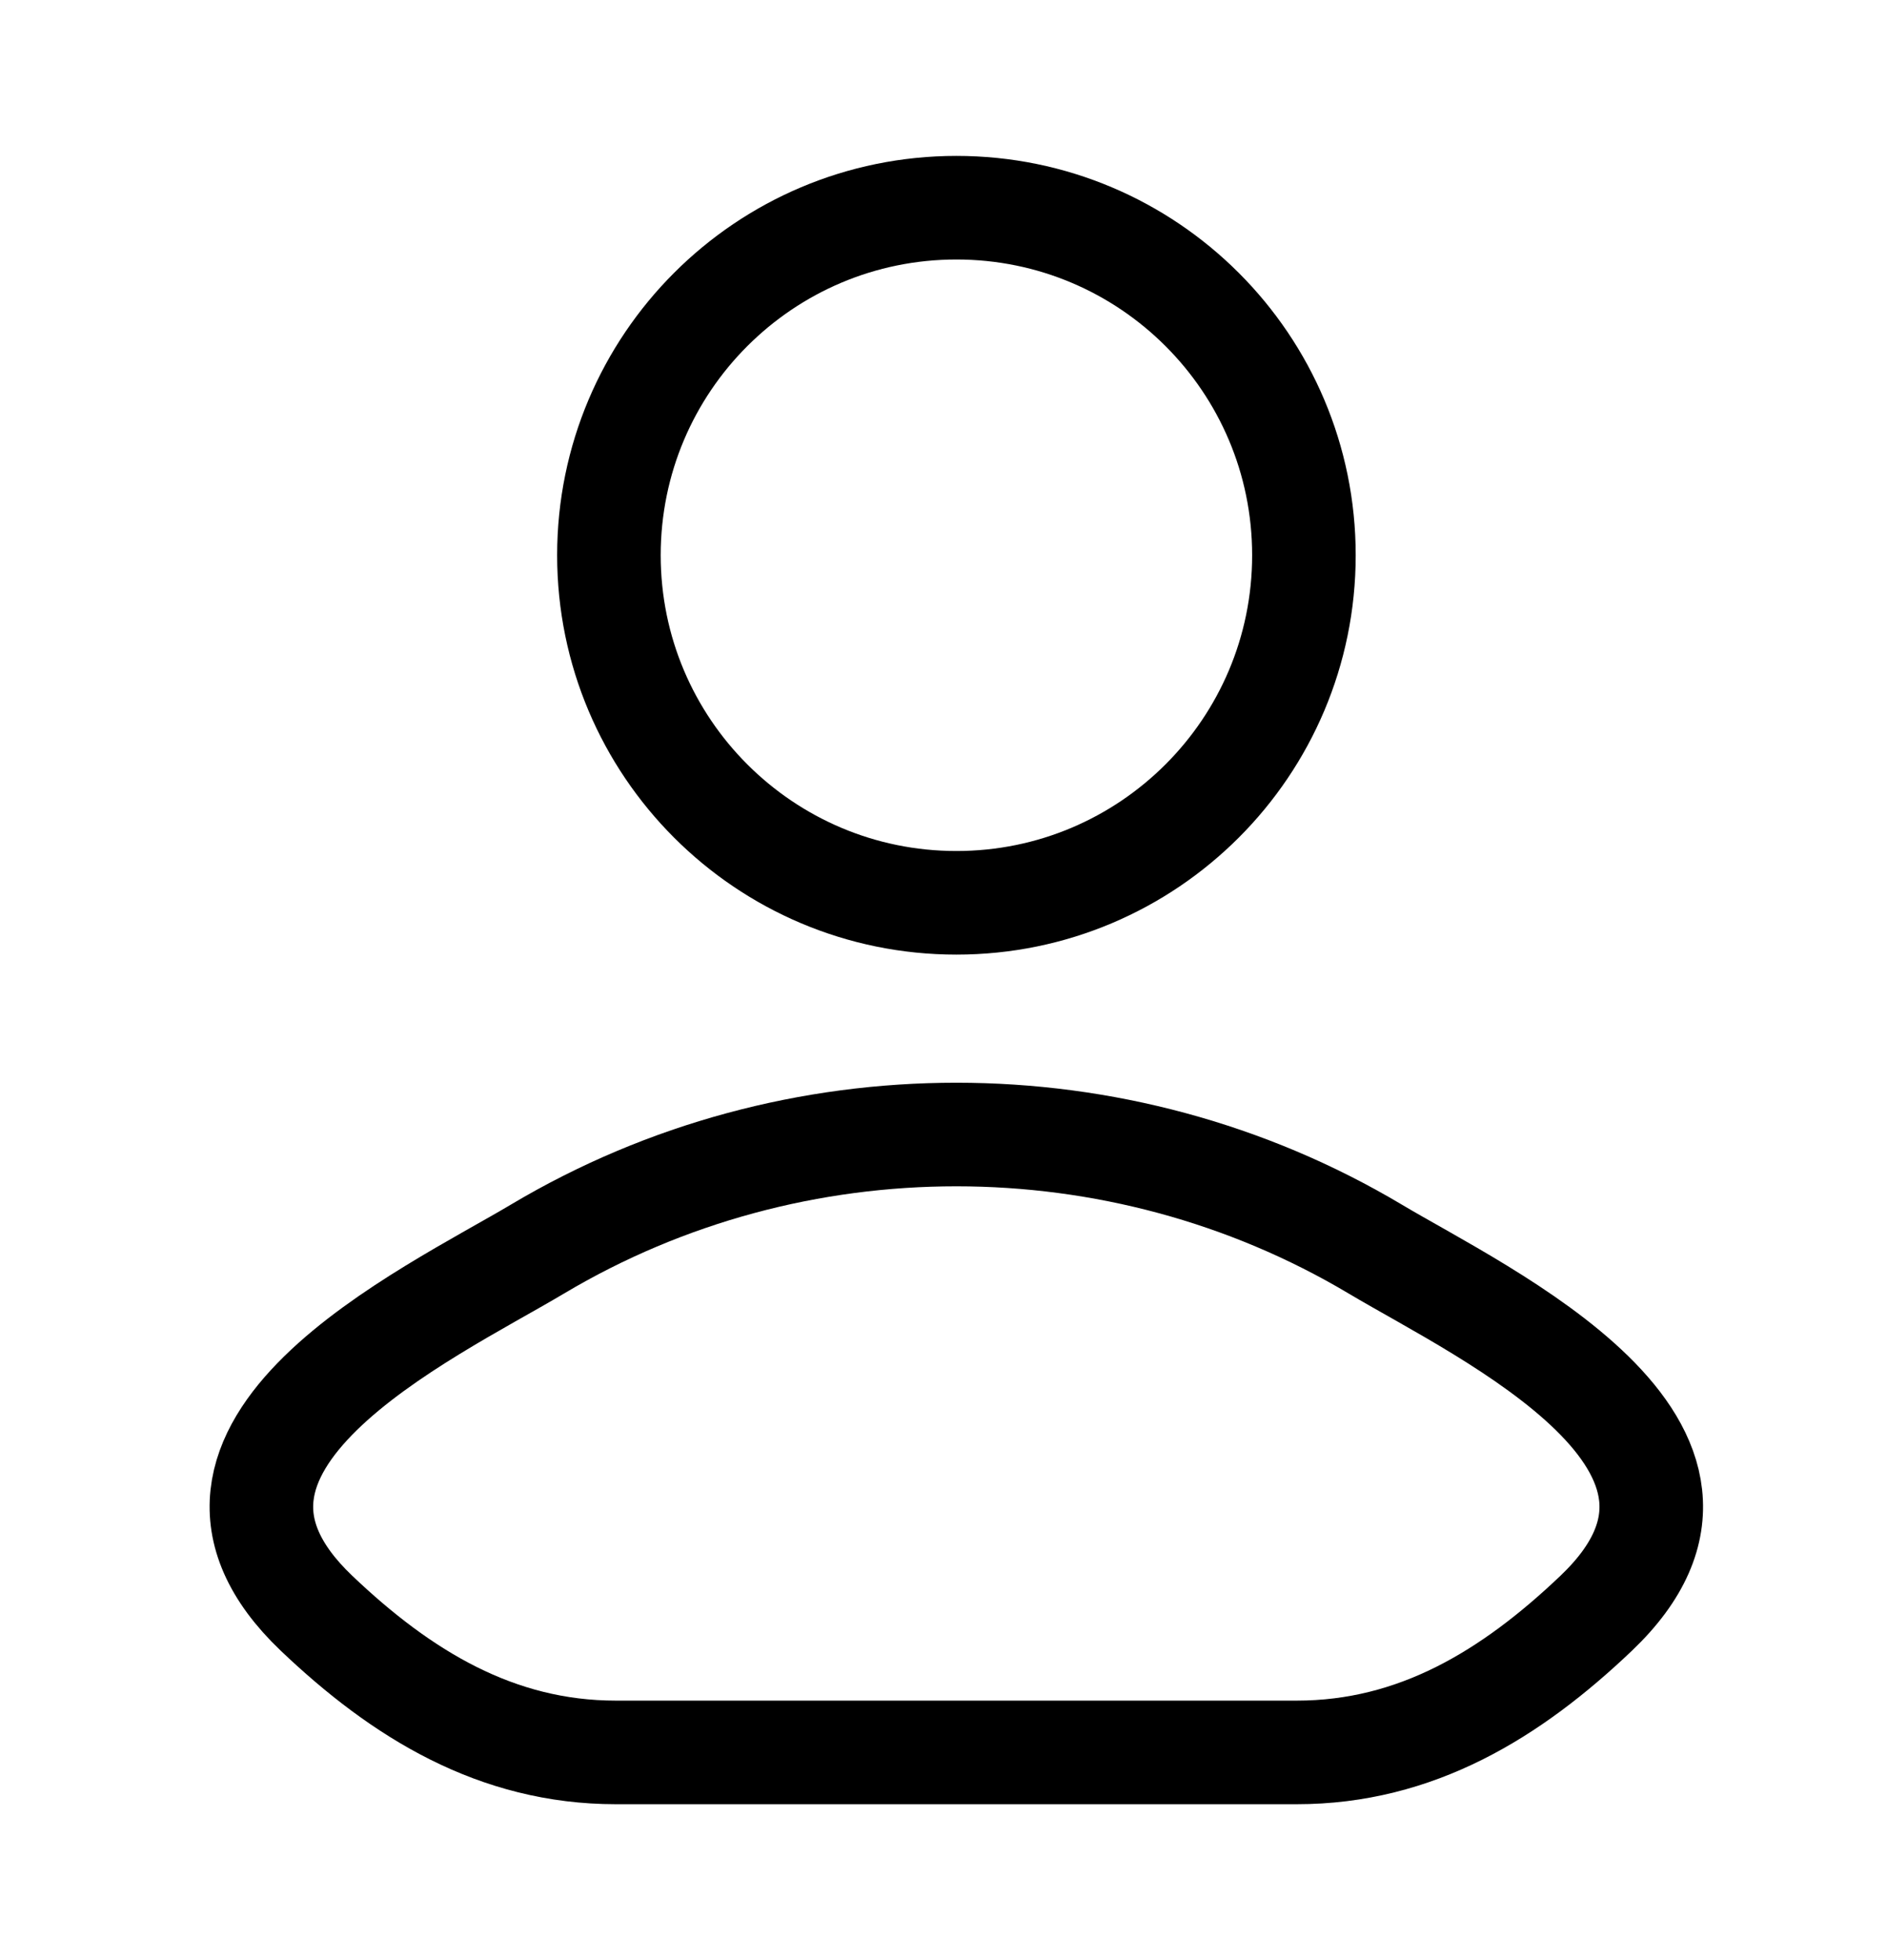
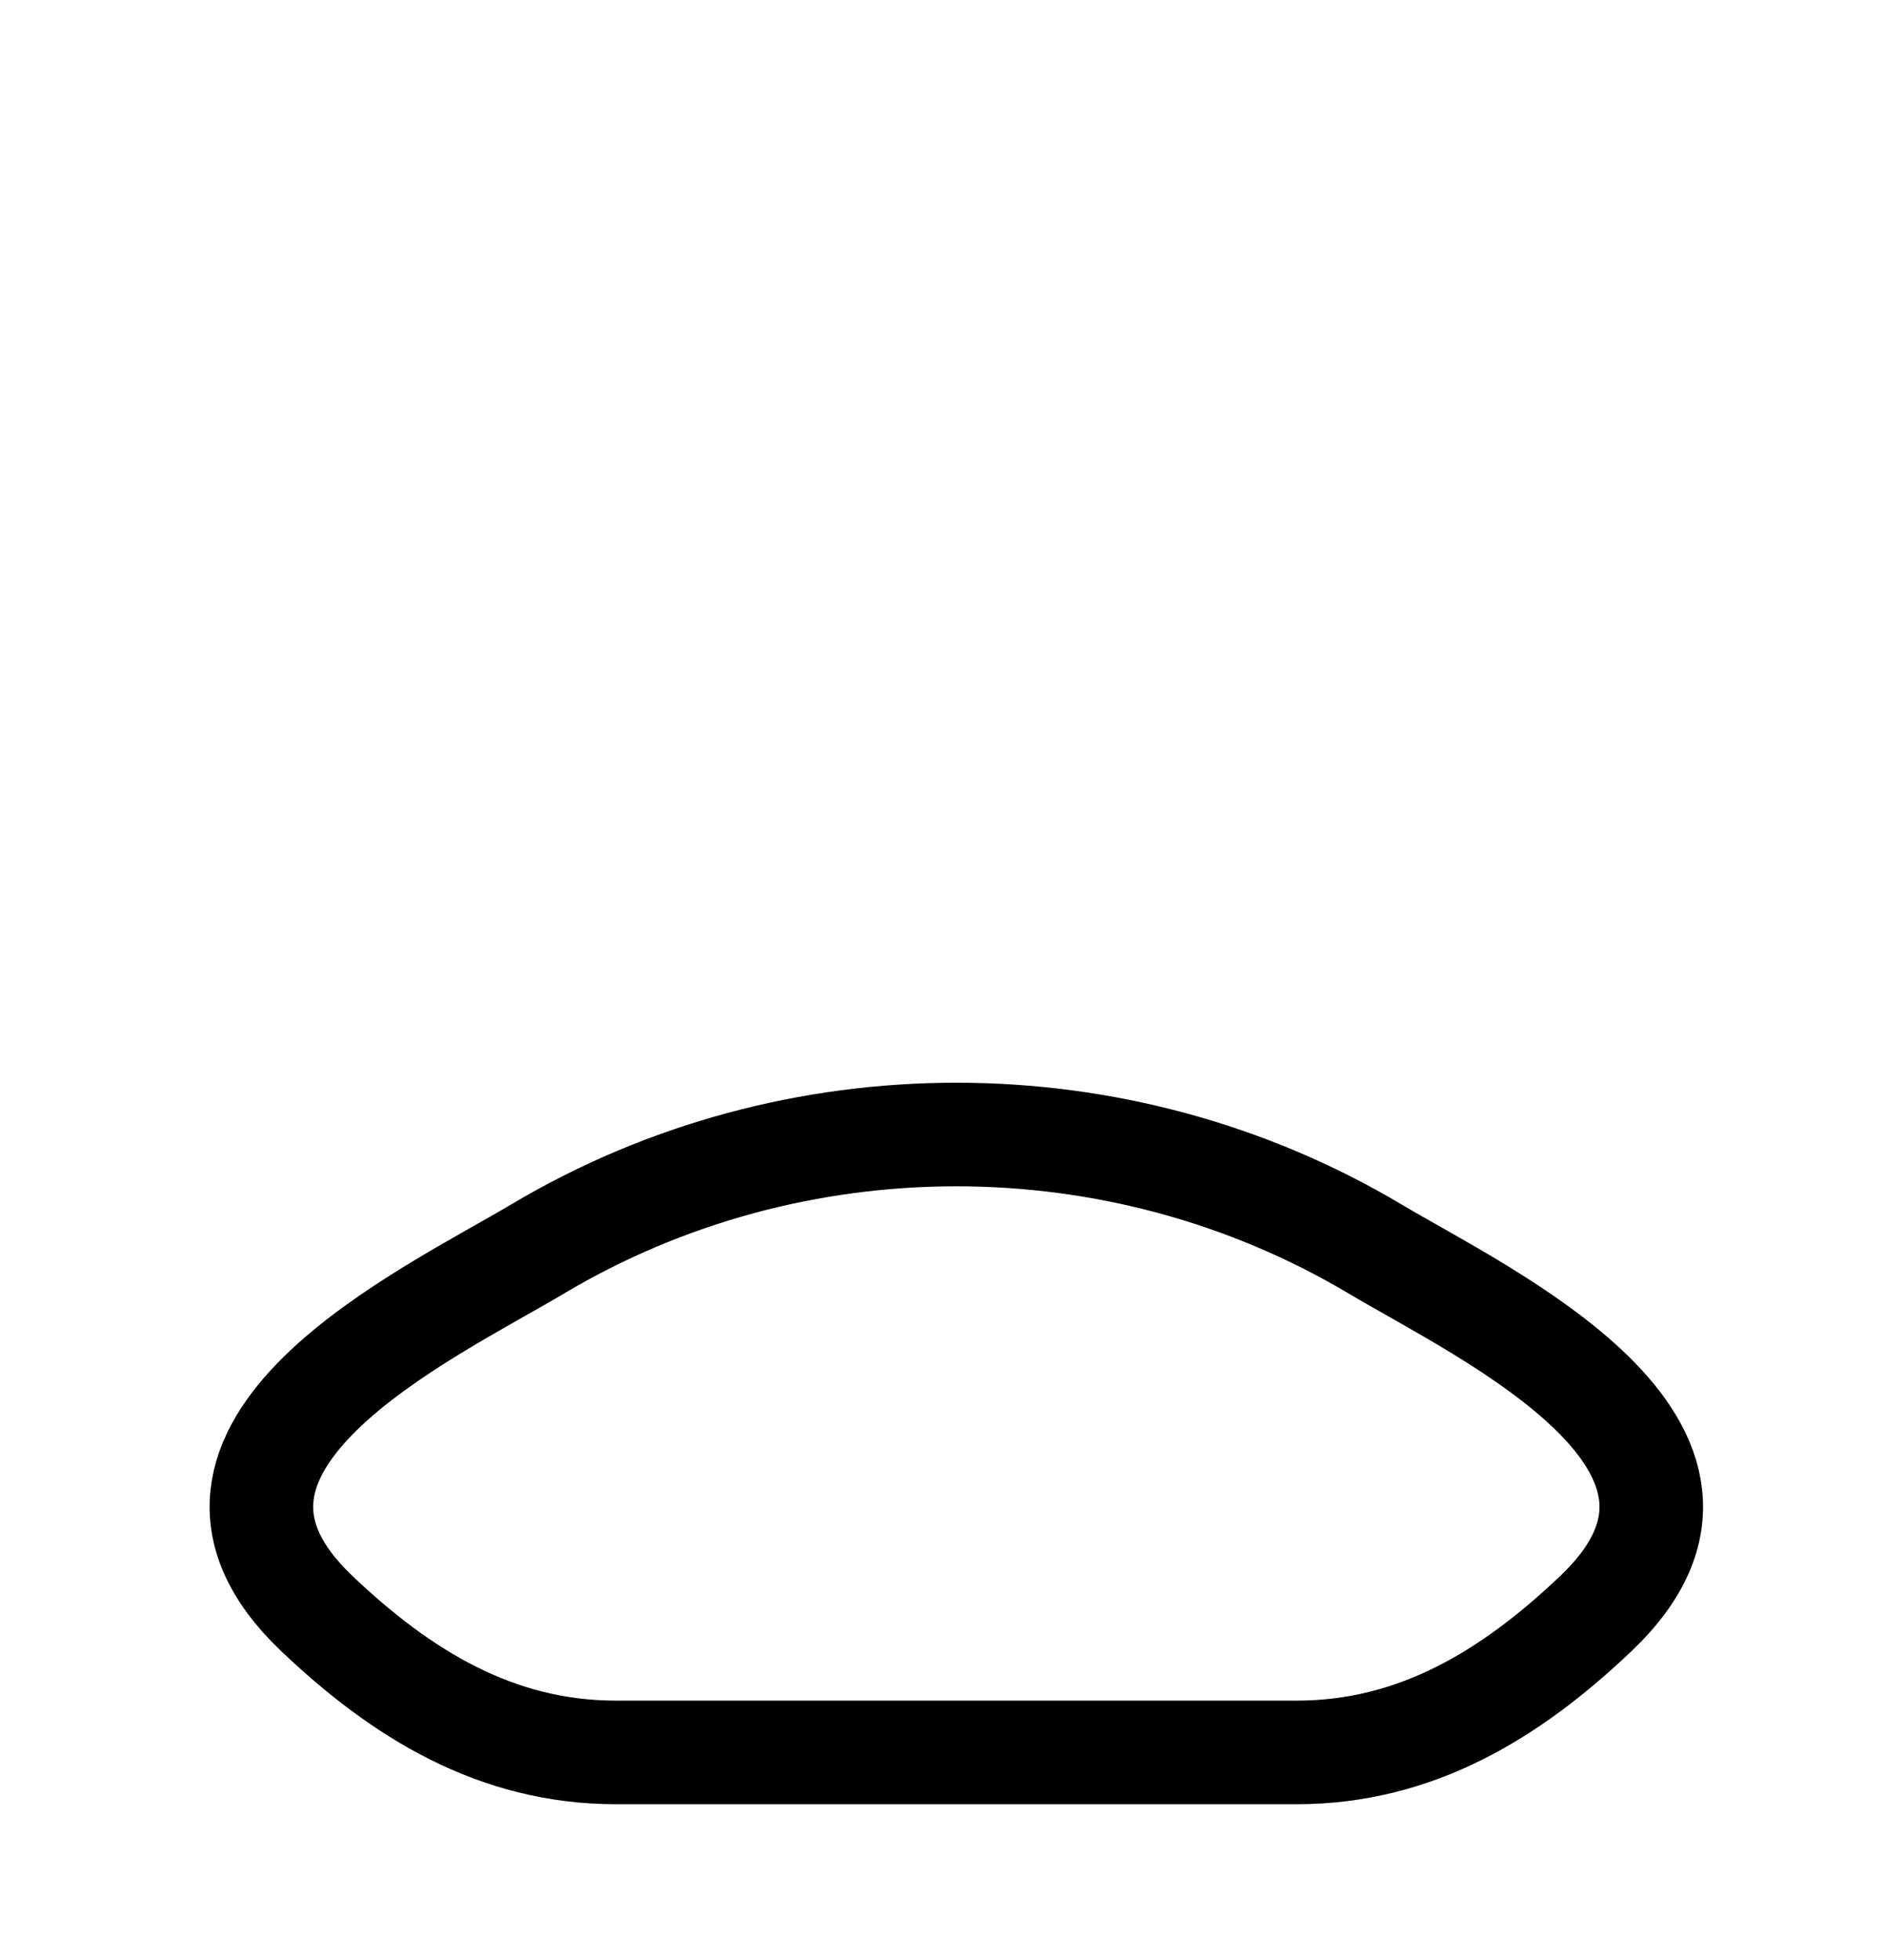
<svg xmlns="http://www.w3.org/2000/svg" width="26" height="27" viewBox="0 0 26 27" fill="none">
  <path d="M7.408 17.204C5.902 18.101 1.956 19.93 4.36 22.221C5.534 23.339 6.841 24.139 8.486 24.139H17.867C19.512 24.139 20.82 23.339 21.994 22.221C24.397 19.93 20.451 18.101 18.946 17.204C15.416 15.102 10.937 15.102 7.408 17.204Z" stroke="black" stroke-width="1.427" stroke-linecap="round" stroke-linejoin="round" />
-   <path d="M17.966 7.648C17.966 10.293 15.822 12.436 13.178 12.436C10.534 12.436 8.39 10.293 8.39 7.648C8.39 5.004 10.534 2.861 13.178 2.861C15.822 2.861 17.966 5.004 17.966 7.648Z" stroke="black" stroke-width="1.427" />
</svg>